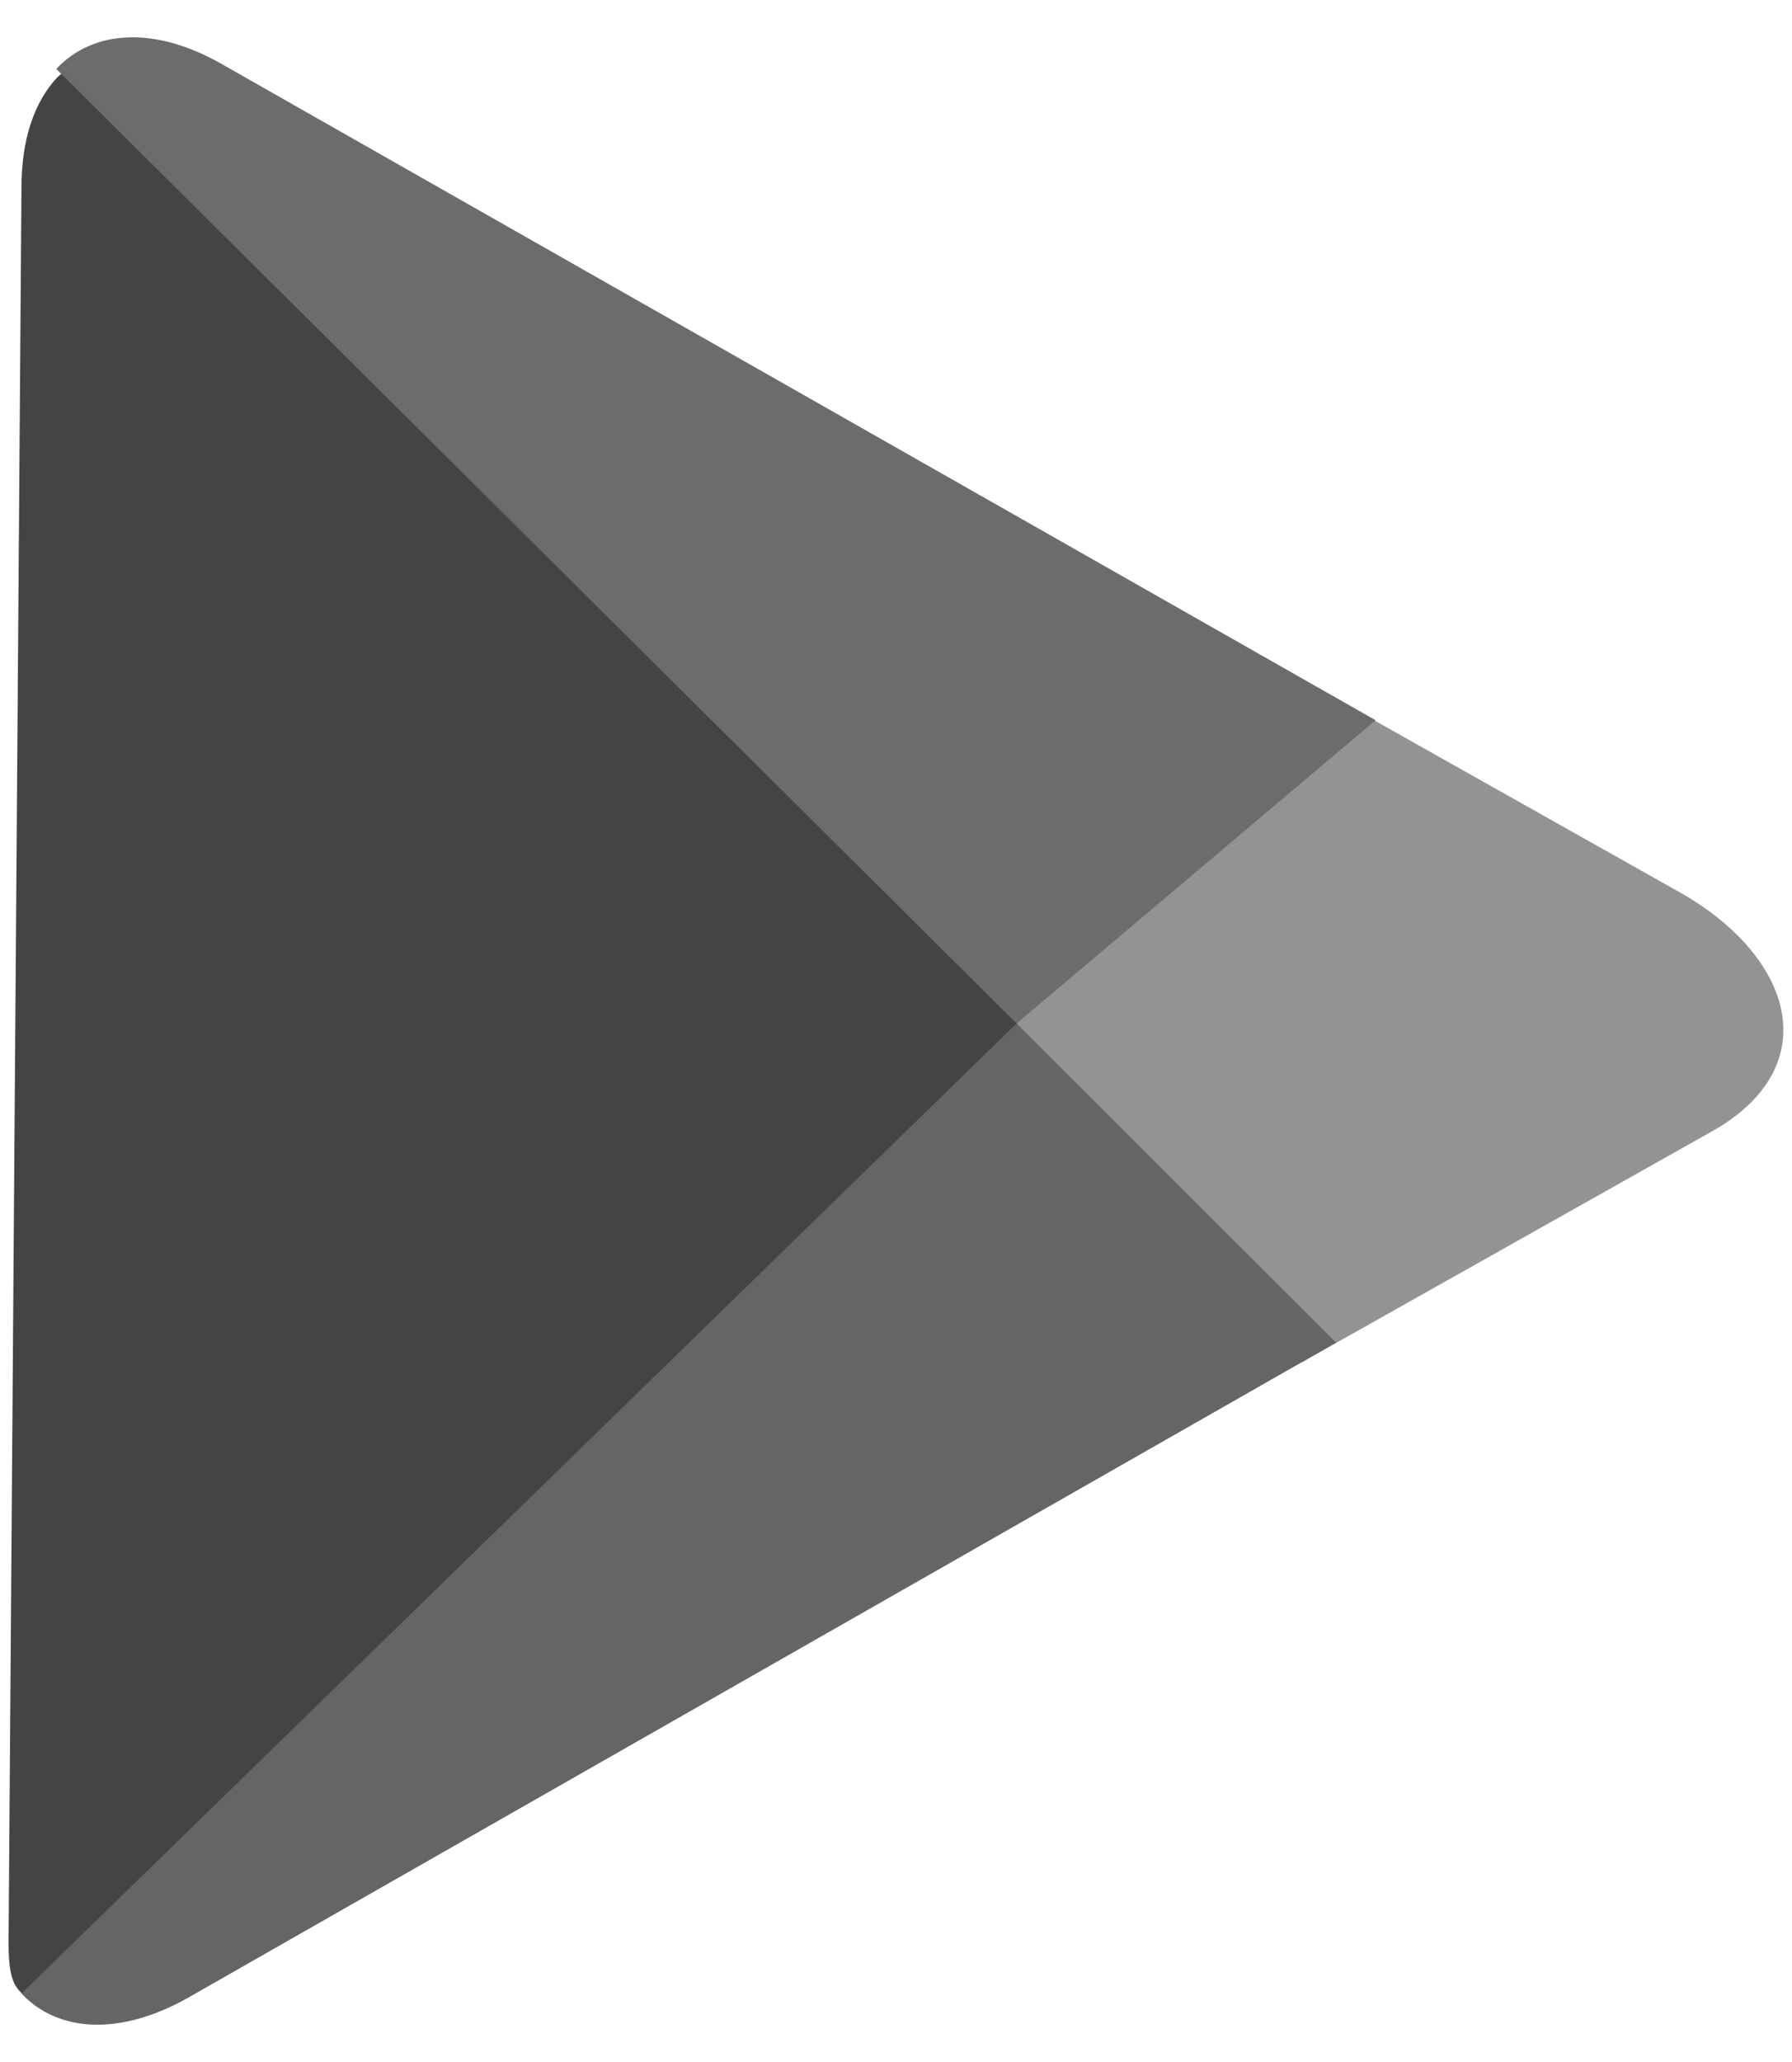
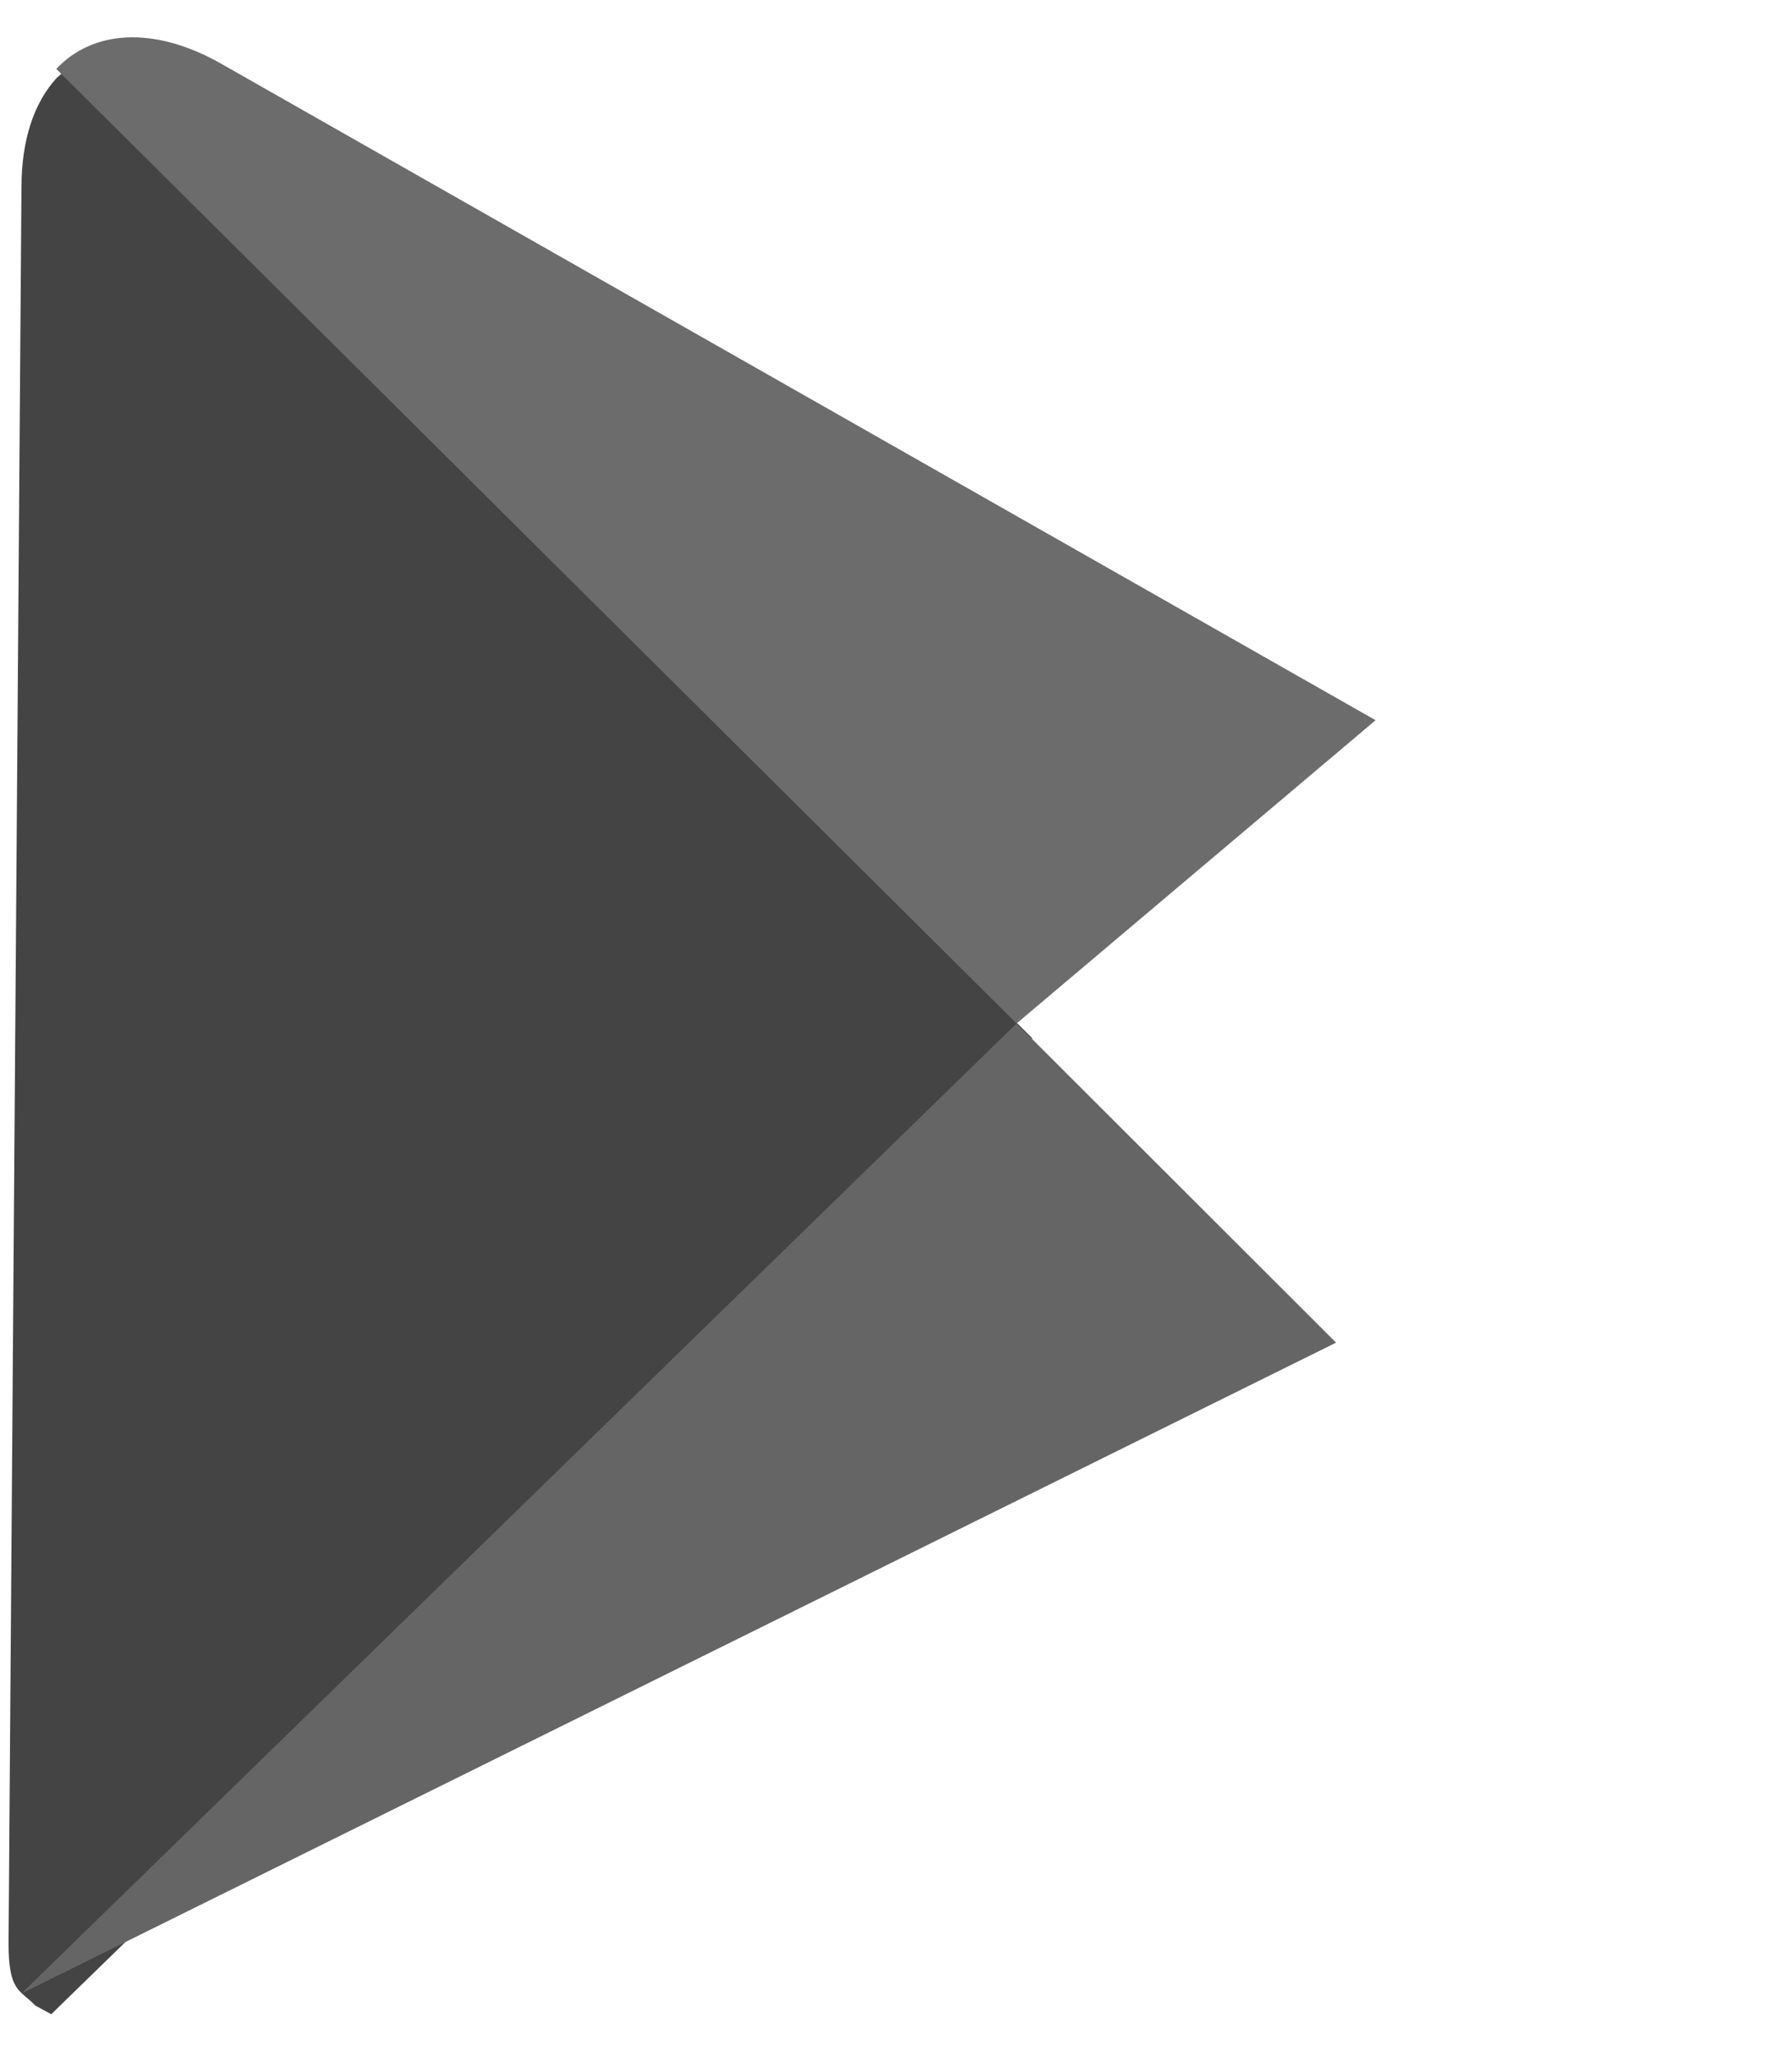
<svg xmlns="http://www.w3.org/2000/svg" width="40" height="46" viewBox="0 0 40 46" fill="none">
  <g id="Group 625395">
    <path id="è·¯å¾" fill-rule="evenodd" clip-rule="evenodd" d="M1.274 1.73C0.77 2.272 0.479 3.1 0.479 4.184L0.191 43.348C0.191 44.432 0.434 44.374 0.789 44.742L1.144 44.934L23.034 23.634V23.153L1.409 1.613L1.274 1.73Z" fill="#444444" />
-     <path id="è·¯å¾_2" fill-rule="evenodd" clip-rule="evenodd" d="M29.07 30.39L22.691 22.832L28.313 14.734L28.478 14.834L37.459 19.886C40.029 21.319 40.787 23.787 38.216 25.238L29.235 30.29L29.07 30.39Z" fill="#939393" />
-     <path id="è·¯å¾_3" fill-rule="evenodd" clip-rule="evenodd" d="M22.691 22.832L0.479 44.472C1.287 45.329 2.643 45.425 4.157 44.59L29.823 29.952L22.691 22.832Z" fill="#656565" />
+     <path id="è·¯å¾_3" fill-rule="evenodd" clip-rule="evenodd" d="M22.691 22.832L0.479 44.472L29.823 29.952L22.691 22.832Z" fill="#656565" />
    <path id="è·¯å¾_4" fill-rule="evenodd" clip-rule="evenodd" d="M30.705 16.067L4.935 1.42C3.42 0.562 2.06 0.68 1.256 1.538L22.691 22.832L30.705 16.067Z" fill="#6C6C6C" />
  </g>
</svg>